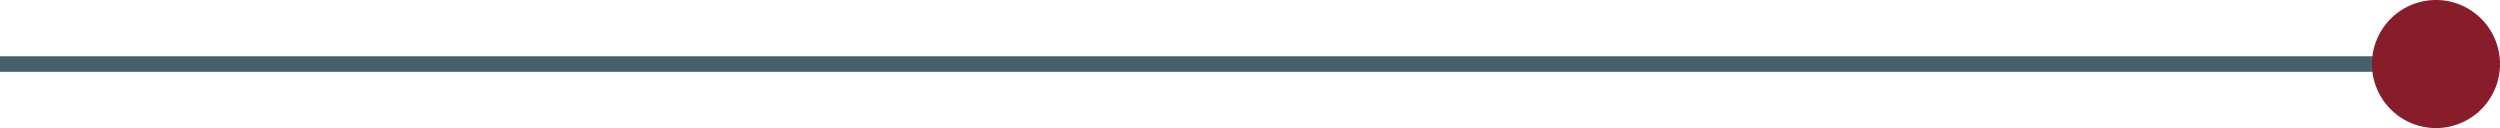
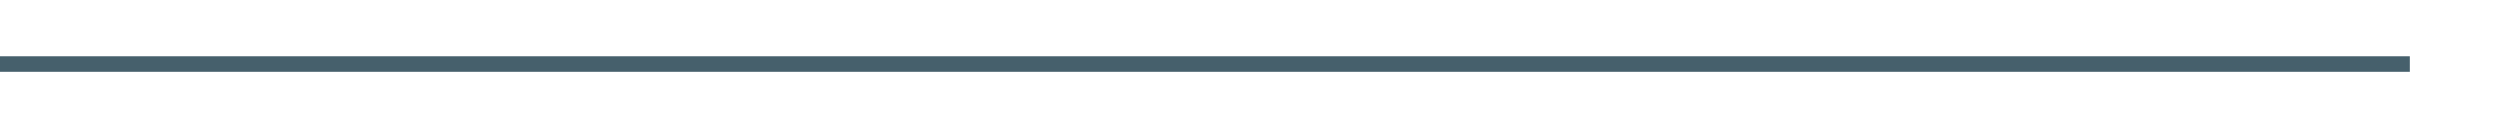
<svg xmlns="http://www.w3.org/2000/svg" width="406.398" height="20.818" viewBox="0 0 406.398 20.818">
  <defs>
    <style>
      .cls-1 {
        fill: none;
      }

      .cls-2 {
        fill: #46606c;
      }

      .cls-3 {
        clip-path: url(#clip-path);
      }

      .cls-4 {
        fill: #871d2a;
      }
    </style>
    <clipPath id="clip-path">
      <rect id="Rechteck_90" data-name="Rechteck 90" class="cls-1" width="95.295" height="20.818" />
    </clipPath>
  </defs>
  <g id="Gruppe_153" data-name="Gruppe 153" transform="translate(519 -19)">
    <rect id="Rechteck_89" data-name="Rechteck 89" class="cls-2" width="391.74" height="2.526" transform="translate(-519 28.147)" />
    <g id="Gruppe_152" data-name="Gruppe 152" transform="translate(-207.896 19)">
      <g id="Gruppe_151" data-name="Gruppe 151" class="cls-3" transform="translate(0 0)">
-         <path id="Pfad_674" data-name="Pfad 674" class="cls-4" d="M148.316,20.818A10.409,10.409,0,1,0,137.907,10.41a10.409,10.409,0,0,0,10.409,10.409" transform="translate(-63.43 0)" />
-       </g>
+         </g>
    </g>
  </g>
</svg>